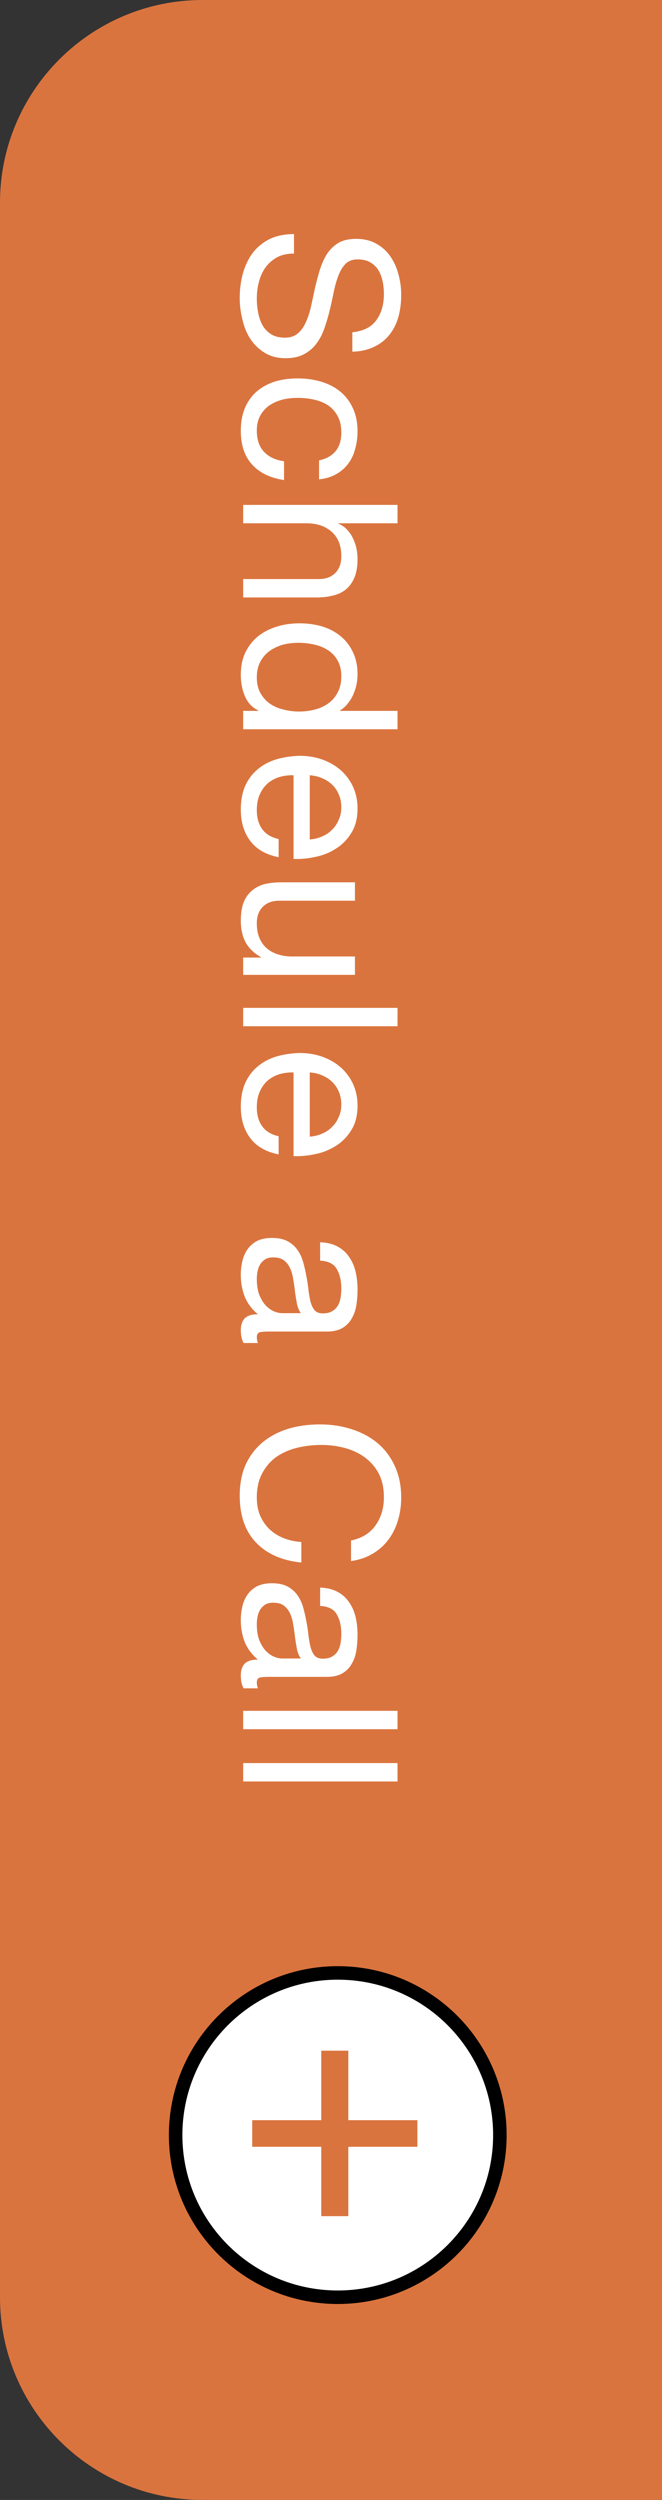
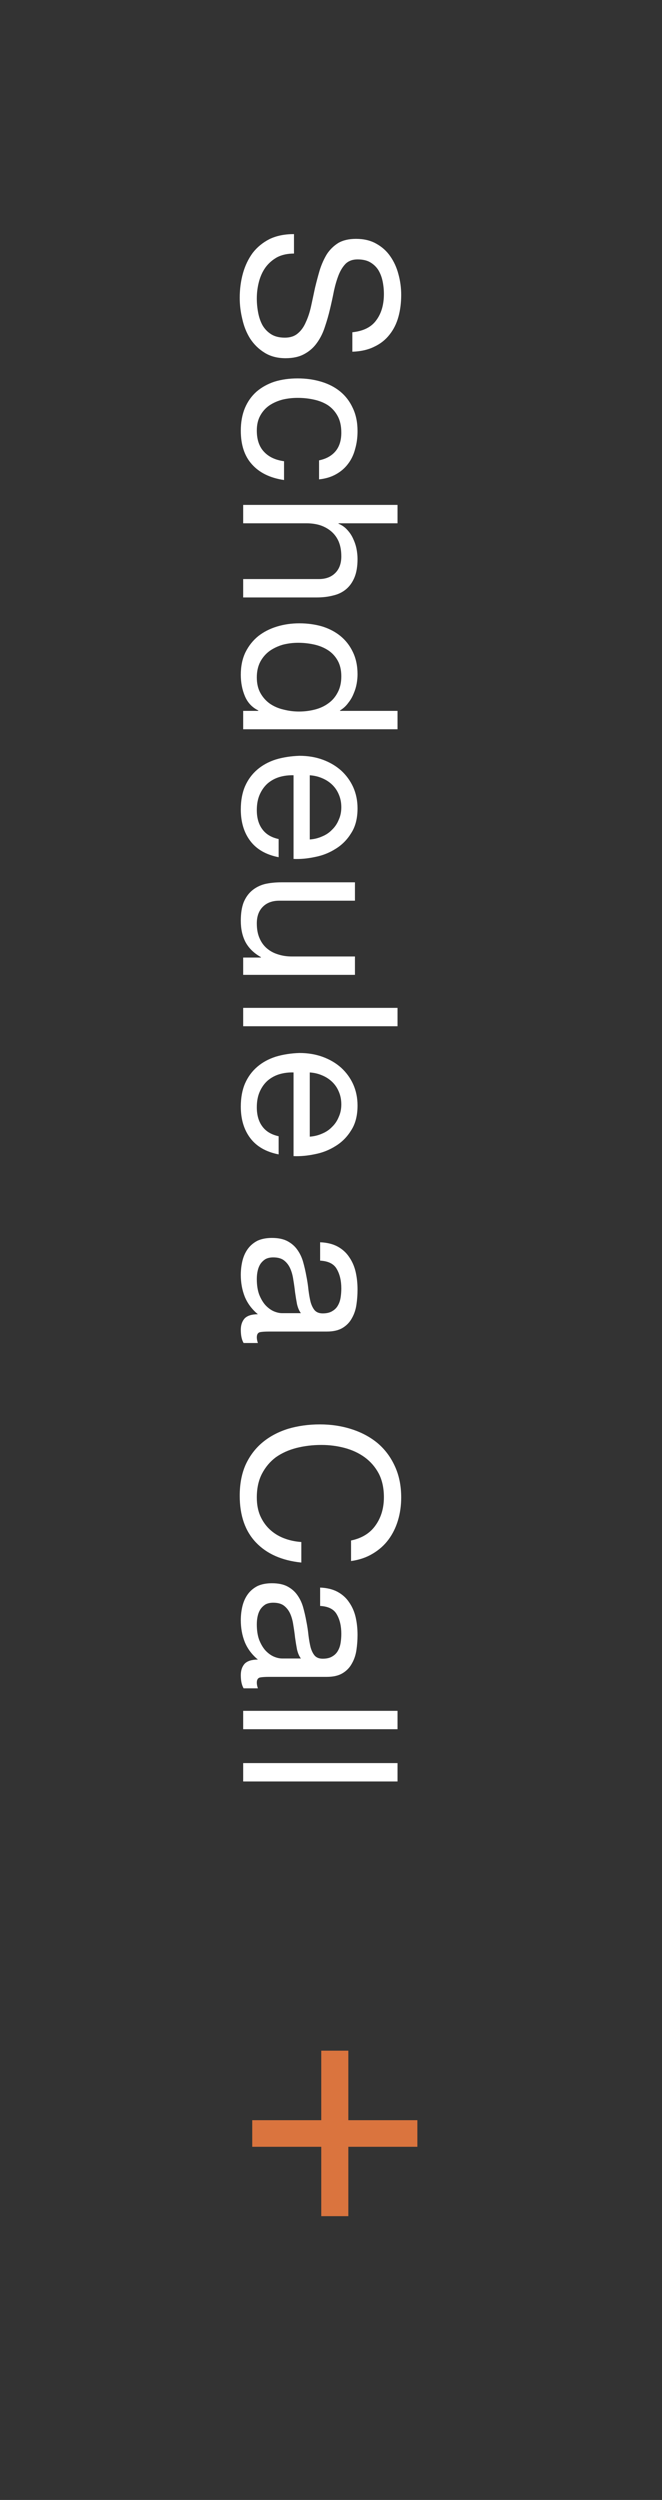
<svg xmlns="http://www.w3.org/2000/svg" width="49" height="185" viewBox="0 0 49 185" fill="none">
  <rect x="0" y="0" width="49" height="185" fill="#333333" stroke="none" />
-   <path fill-rule="evenodd" clip-rule="evenodd" d="M15 0C6.716 0 0 6.716 0 15V170C0 178.284 6.716 185 15 185H24H34H49V170V15V0H34H24H15Z" fill="#DA743E" />
-   <path d="M13 158C13 151.373 18.373 146 25 146C31.627 146 37 151.373 37 158C37 164.627 31.627 170 25 170C18.373 170 13 164.627 13 158Z" fill="white" />
-   <path d="M13 158C13 151.373 18.373 146 25 146C31.627 146 37 151.373 37 158C37 164.627 31.627 170 25 170C18.373 170 13 164.627 13 158Z" stroke="black" />
  <path d="M18.67 158.867V156.898H23.779V151.754H25.783V156.898H30.893V158.867H25.783V164H23.779V158.867H18.67Z" fill="#DA743E" />
  <path d="M26.08 24.588C26.901 24.502 27.493 24.204 27.856 23.692C28.229 23.19 28.416 22.545 28.416 21.756C28.416 21.436 28.384 21.121 28.32 20.812C28.256 20.502 28.149 20.225 28 19.98C27.851 19.745 27.648 19.553 27.392 19.404C27.147 19.265 26.837 19.196 26.464 19.196C26.112 19.196 25.824 19.297 25.6 19.5C25.387 19.713 25.211 19.99 25.072 20.332C24.933 20.684 24.816 21.078 24.72 21.516C24.635 21.953 24.539 22.396 24.432 22.844C24.325 23.302 24.197 23.75 24.048 24.188C23.909 24.625 23.717 25.014 23.472 25.356C23.227 25.708 22.917 25.985 22.544 26.188C22.171 26.401 21.701 26.508 21.136 26.508C20.528 26.508 20.005 26.369 19.568 26.092C19.141 25.825 18.789 25.478 18.512 25.052C18.245 24.625 18.053 24.145 17.936 23.612C17.808 23.089 17.744 22.566 17.744 22.044C17.744 21.404 17.824 20.796 17.984 20.22C18.144 19.654 18.384 19.153 18.704 18.716C19.035 18.289 19.451 17.948 19.952 17.692C20.464 17.446 21.067 17.324 21.76 17.324V18.764C21.28 18.764 20.864 18.854 20.512 19.036C20.171 19.228 19.888 19.473 19.664 19.772C19.44 20.081 19.275 20.438 19.168 20.844C19.061 21.249 19.008 21.665 19.008 22.092C19.008 22.433 19.04 22.774 19.104 23.116C19.168 23.468 19.275 23.782 19.424 24.06C19.584 24.337 19.797 24.561 20.064 24.732C20.331 24.902 20.672 24.988 21.088 24.988C21.483 24.988 21.803 24.881 22.048 24.668C22.293 24.465 22.491 24.188 22.64 23.836C22.8 23.494 22.928 23.105 23.024 22.668C23.12 22.23 23.216 21.782 23.312 21.324C23.419 20.876 23.536 20.433 23.664 19.996C23.803 19.558 23.979 19.164 24.192 18.812C24.416 18.47 24.699 18.193 25.04 17.98C25.392 17.777 25.829 17.676 26.352 17.676C26.928 17.676 27.424 17.793 27.84 18.028C28.267 18.262 28.613 18.572 28.88 18.956C29.157 19.35 29.36 19.793 29.488 20.284C29.627 20.785 29.696 21.297 29.696 21.82C29.696 22.406 29.627 22.95 29.488 23.452C29.349 23.953 29.131 24.39 28.832 24.764C28.533 25.148 28.155 25.446 27.696 25.66C27.248 25.884 26.709 26.006 26.08 26.028V24.588ZM23.616 34.067C24.139 33.96 24.544 33.736 24.832 33.395C25.12 33.053 25.264 32.595 25.264 32.019C25.264 31.528 25.173 31.117 24.992 30.787C24.811 30.456 24.571 30.189 24.272 29.987C23.973 29.795 23.627 29.656 23.232 29.571C22.848 29.485 22.448 29.443 22.032 29.443C21.648 29.443 21.275 29.485 20.912 29.571C20.549 29.667 20.224 29.811 19.936 30.003C19.659 30.195 19.435 30.445 19.264 30.755C19.093 31.064 19.008 31.432 19.008 31.859C19.008 32.531 19.184 33.053 19.536 33.427C19.888 33.811 20.384 34.045 21.024 34.131V35.523C20 35.373 19.211 34.989 18.656 34.371C18.101 33.763 17.824 32.931 17.824 31.875C17.824 31.245 17.925 30.685 18.128 30.195C18.331 29.715 18.619 29.309 18.992 28.979C19.365 28.659 19.808 28.413 20.32 28.243C20.843 28.083 21.413 28.003 22.032 28.003C22.651 28.003 23.227 28.083 23.76 28.243C24.304 28.403 24.773 28.643 25.168 28.963C25.573 29.293 25.888 29.704 26.112 30.195C26.347 30.685 26.464 31.256 26.464 31.907C26.464 32.376 26.405 32.813 26.288 33.219C26.181 33.635 26.011 33.997 25.776 34.307C25.541 34.627 25.243 34.888 24.88 35.091C24.528 35.293 24.107 35.421 23.616 35.475V34.067ZM29.424 37.364V38.724H25.056V38.756C25.312 38.863 25.525 39.012 25.696 39.204C25.877 39.396 26.021 39.61 26.128 39.844C26.245 40.09 26.331 40.34 26.384 40.596C26.437 40.863 26.464 41.119 26.464 41.364C26.464 41.908 26.389 42.362 26.24 42.724C26.091 43.087 25.883 43.38 25.616 43.604C25.349 43.828 25.029 43.983 24.656 44.068C24.293 44.164 23.888 44.212 23.44 44.212H18V42.852H23.6C24.112 42.852 24.517 42.703 24.816 42.404C25.115 42.106 25.264 41.695 25.264 41.172C25.264 40.756 25.2 40.394 25.072 40.084C24.944 39.786 24.763 39.535 24.528 39.332C24.293 39.13 24.016 38.975 23.696 38.868C23.387 38.772 23.045 38.724 22.672 38.724H18V37.364H29.424ZM22.064 47.567C21.68 47.567 21.301 47.615 20.928 47.711C20.565 47.818 20.24 47.972 19.952 48.175C19.664 48.388 19.435 48.655 19.264 48.975C19.093 49.306 19.008 49.69 19.008 50.127C19.008 50.586 19.099 50.975 19.28 51.295C19.461 51.615 19.696 51.876 19.984 52.079C20.283 52.282 20.619 52.426 20.992 52.511C21.365 52.607 21.744 52.655 22.128 52.655C22.533 52.655 22.923 52.607 23.296 52.511C23.68 52.415 24.016 52.26 24.304 52.047C24.592 51.844 24.821 51.578 24.992 51.247C25.173 50.916 25.264 50.516 25.264 50.047C25.264 49.588 25.173 49.199 24.992 48.879C24.811 48.559 24.571 48.303 24.272 48.111C23.973 47.919 23.632 47.78 23.248 47.695C22.864 47.61 22.469 47.567 22.064 47.567ZM18 53.967V52.607H19.12V52.575C18.661 52.351 18.331 51.999 18.128 51.519C17.925 51.039 17.824 50.511 17.824 49.935C17.824 49.295 17.941 48.735 18.176 48.255C18.411 47.786 18.725 47.391 19.12 47.071C19.515 46.762 19.973 46.527 20.496 46.367C21.019 46.207 21.573 46.127 22.16 46.127C22.747 46.127 23.301 46.202 23.824 46.351C24.347 46.511 24.8 46.746 25.184 47.055C25.579 47.375 25.888 47.77 26.112 48.239C26.347 48.719 26.464 49.274 26.464 49.903C26.464 50.116 26.443 50.346 26.4 50.591C26.357 50.836 26.283 51.082 26.176 51.327C26.08 51.572 25.947 51.802 25.776 52.015C25.616 52.239 25.413 52.426 25.168 52.575V52.607H29.424V53.967H18ZM22.928 62.123C23.248 62.102 23.552 62.027 23.84 61.899C24.128 61.782 24.373 61.617 24.576 61.403C24.789 61.201 24.955 60.955 25.072 60.667C25.2 60.39 25.264 60.081 25.264 59.739C25.264 59.387 25.2 59.067 25.072 58.779C24.955 58.502 24.789 58.262 24.576 58.059C24.363 57.857 24.112 57.697 23.824 57.579C23.547 57.462 23.248 57.393 22.928 57.371L22.928 62.123ZM20.624 63.435C19.696 63.254 18.997 62.854 18.528 62.235C18.059 61.617 17.824 60.838 17.824 59.899C17.824 59.238 17.931 58.662 18.144 58.171C18.357 57.691 18.656 57.286 19.04 56.955C19.424 56.625 19.883 56.374 20.416 56.203C20.949 56.043 21.531 55.953 22.16 55.931C22.789 55.931 23.365 56.027 23.888 56.219C24.411 56.411 24.864 56.678 25.248 57.019C25.632 57.371 25.931 57.782 26.144 58.251C26.357 58.731 26.464 59.254 26.464 59.819C26.464 60.555 26.309 61.163 26 61.643C25.701 62.134 25.317 62.523 24.848 62.811C24.379 63.11 23.867 63.313 23.312 63.419C22.757 63.537 22.229 63.585 21.728 63.563L21.728 57.371C21.365 57.361 21.019 57.403 20.688 57.499C20.368 57.595 20.08 57.75 19.824 57.963C19.579 58.177 19.381 58.449 19.232 58.779C19.083 59.11 19.008 59.499 19.008 59.947C19.008 60.523 19.141 60.993 19.408 61.355C19.675 61.729 20.08 61.974 20.624 62.091V63.435ZM18 72.141V70.861H19.312V70.829C18.8 70.541 18.421 70.173 18.176 69.725C17.941 69.277 17.824 68.749 17.824 68.141C17.824 67.597 17.893 67.144 18.032 66.781C18.181 66.418 18.389 66.125 18.656 65.901C18.923 65.677 19.237 65.517 19.6 65.421C19.973 65.336 20.384 65.293 20.832 65.293H26.272V66.653H20.672C20.16 66.653 19.755 66.802 19.456 67.101C19.157 67.4 19.008 67.81 19.008 68.333C19.008 68.749 19.072 69.106 19.2 69.405C19.328 69.714 19.509 69.97 19.744 70.173C19.979 70.376 20.251 70.525 20.56 70.621C20.88 70.728 21.227 70.781 21.6 70.781H26.272V72.141H18ZM29.424 74.584V75.944H18V74.584H29.424ZM22.928 84.115C23.248 84.093 23.552 84.019 23.84 83.891C24.128 83.773 24.373 83.608 24.576 83.395C24.789 83.192 24.955 82.947 25.072 82.659C25.2 82.381 25.264 82.072 25.264 81.731C25.264 81.379 25.2 81.059 25.072 80.771C24.955 80.493 24.789 80.253 24.576 80.051C24.363 79.848 24.112 79.688 23.824 79.571C23.547 79.453 23.248 79.384 22.928 79.363V84.115ZM20.624 85.427C19.696 85.245 18.997 84.845 18.528 84.227C18.059 83.608 17.824 82.829 17.824 81.891C17.824 81.229 17.931 80.653 18.144 80.163C18.357 79.683 18.656 79.277 19.04 78.947C19.424 78.616 19.883 78.365 20.416 78.195C20.949 78.035 21.531 77.944 22.16 77.923C22.789 77.923 23.365 78.019 23.888 78.211C24.411 78.403 24.864 78.669 25.248 79.011C25.632 79.363 25.931 79.773 26.144 80.243C26.357 80.723 26.464 81.245 26.464 81.811C26.464 82.547 26.309 83.155 26 83.635C25.701 84.125 25.317 84.515 24.848 84.803C24.379 85.101 23.867 85.304 23.312 85.411C22.757 85.528 22.229 85.576 21.728 85.555V79.363C21.365 79.352 21.019 79.395 20.688 79.491C20.368 79.587 20.08 79.741 19.824 79.955C19.579 80.168 19.381 80.44 19.232 80.771C19.083 81.101 19.008 81.491 19.008 81.939C19.008 82.515 19.141 82.984 19.408 83.347C19.675 83.72 20.08 83.965 20.624 84.083V85.427ZM18.032 99.385C17.893 99.151 17.824 98.826 17.824 98.409C17.824 98.058 17.92 97.775 18.112 97.561C18.315 97.359 18.64 97.257 19.088 97.257C18.64 96.884 18.315 96.447 18.112 95.945C17.92 95.455 17.824 94.921 17.824 94.346C17.824 93.972 17.867 93.615 17.952 93.273C18.037 92.943 18.171 92.655 18.352 92.409C18.533 92.164 18.768 91.967 19.056 91.817C19.355 91.679 19.712 91.609 20.128 91.609C20.597 91.609 20.981 91.689 21.28 91.85C21.579 92.01 21.819 92.218 22 92.474C22.192 92.74 22.336 93.039 22.432 93.37C22.528 93.711 22.608 94.058 22.672 94.409C22.747 94.783 22.8 95.135 22.832 95.466C22.875 95.807 22.928 96.106 22.992 96.362C23.067 96.618 23.168 96.82 23.296 96.969C23.435 97.119 23.632 97.194 23.888 97.194C24.187 97.194 24.427 97.135 24.608 97.017C24.789 96.911 24.928 96.767 25.024 96.585C25.12 96.415 25.184 96.218 25.216 95.993C25.248 95.78 25.264 95.567 25.264 95.353C25.264 94.778 25.152 94.297 24.928 93.913C24.715 93.529 24.304 93.322 23.696 93.29V91.93C24.208 91.951 24.64 92.058 24.992 92.249C25.344 92.442 25.627 92.698 25.84 93.017C26.064 93.338 26.224 93.7 26.32 94.106C26.416 94.522 26.464 94.964 26.464 95.433C26.464 95.807 26.437 96.175 26.384 96.537C26.331 96.911 26.219 97.247 26.048 97.546C25.888 97.844 25.659 98.084 25.36 98.266C25.061 98.447 24.672 98.537 24.192 98.537H19.936C19.616 98.537 19.381 98.553 19.232 98.585C19.083 98.628 19.008 98.756 19.008 98.969C19.008 99.087 19.035 99.225 19.088 99.385H18.032ZM22.272 97.177C22.144 97.007 22.048 96.783 21.984 96.505C21.931 96.228 21.883 95.935 21.84 95.626C21.808 95.327 21.765 95.023 21.712 94.713C21.669 94.404 21.595 94.127 21.488 93.882C21.381 93.636 21.227 93.433 21.024 93.273C20.832 93.124 20.565 93.049 20.224 93.049C20 93.049 19.808 93.092 19.648 93.177C19.499 93.273 19.376 93.391 19.28 93.529C19.184 93.679 19.115 93.85 19.072 94.041C19.029 94.234 19.008 94.436 19.008 94.65C19.008 95.097 19.067 95.481 19.184 95.802C19.312 96.121 19.467 96.383 19.648 96.585C19.84 96.788 20.043 96.938 20.256 97.034C20.48 97.129 20.688 97.177 20.88 97.177H22.272ZM25.984 114C26.795 113.83 27.403 113.451 27.808 112.864C28.213 112.288 28.416 111.6 28.416 110.8C28.416 110.118 28.288 109.531 28.032 109.04C27.776 108.56 27.429 108.16 26.992 107.84C26.565 107.531 26.075 107.302 25.52 107.152C24.965 107.003 24.389 106.928 23.792 106.928C23.141 106.928 22.523 107.003 21.936 107.152C21.36 107.302 20.853 107.531 20.416 107.84C19.989 108.16 19.648 108.566 19.392 109.056C19.136 109.547 19.008 110.134 19.008 110.816C19.008 111.318 19.088 111.76 19.248 112.144C19.419 112.539 19.648 112.875 19.936 113.152C20.235 113.44 20.587 113.664 20.992 113.824C21.397 113.984 21.835 114.08 22.304 114.112V115.632C20.864 115.483 19.744 114.987 18.944 114.144C18.144 113.302 17.744 112.15 17.744 110.688C17.744 109.803 17.893 109.03 18.192 108.368C18.501 107.707 18.923 107.158 19.456 106.72C19.989 106.283 20.619 105.952 21.344 105.728C22.069 105.515 22.848 105.408 23.68 105.408C24.512 105.408 25.291 105.526 26.016 105.76C26.752 105.995 27.392 106.336 27.936 106.784C28.48 107.243 28.907 107.808 29.216 108.48C29.536 109.163 29.696 109.942 29.696 110.816C29.696 111.414 29.616 111.979 29.456 112.512C29.296 113.046 29.061 113.52 28.752 113.936C28.443 114.352 28.053 114.699 27.584 114.976C27.125 115.254 26.592 115.435 25.984 115.52V114ZM18.032 124.939C17.893 124.705 17.824 124.379 17.824 123.963C17.824 123.611 17.92 123.329 18.112 123.115C18.315 122.913 18.64 122.811 19.088 122.811C18.64 122.438 18.315 122.001 18.112 121.499C17.92 121.009 17.824 120.475 17.824 119.899C17.824 119.526 17.867 119.169 17.952 118.827C18.037 118.497 18.171 118.209 18.352 117.963C18.533 117.718 18.768 117.521 19.056 117.371C19.355 117.233 19.712 117.163 20.128 117.163C20.597 117.163 20.981 117.243 21.28 117.403C21.579 117.563 21.819 117.771 22 118.027C22.192 118.294 22.336 118.593 22.432 118.923C22.528 119.265 22.608 119.611 22.672 119.963C22.747 120.337 22.8 120.689 22.832 121.019C22.875 121.361 22.928 121.659 22.992 121.915C23.067 122.171 23.168 122.374 23.296 122.523C23.435 122.673 23.632 122.747 23.888 122.747C24.187 122.747 24.427 122.689 24.608 122.571C24.789 122.465 24.928 122.321 25.024 122.139C25.12 121.969 25.184 121.771 25.216 121.547C25.248 121.334 25.264 121.121 25.264 120.907C25.264 120.331 25.152 119.851 24.928 119.467C24.715 119.083 24.304 118.875 23.696 118.843V117.483C24.208 117.505 24.64 117.611 24.992 117.803C25.344 117.995 25.627 118.251 25.84 118.571C26.064 118.891 26.224 119.254 26.32 119.659C26.416 120.075 26.464 120.518 26.464 120.987C26.464 121.361 26.437 121.729 26.384 122.091C26.331 122.465 26.219 122.801 26.048 123.099C25.888 123.398 25.659 123.638 25.36 123.819C25.061 124.001 24.672 124.091 24.192 124.091H19.936C19.616 124.091 19.381 124.107 19.232 124.139C19.083 124.182 19.008 124.31 19.008 124.523C19.008 124.641 19.035 124.779 19.088 124.939H18.032ZM22.272 122.731C22.144 122.561 22.048 122.337 21.984 122.059C21.931 121.782 21.883 121.489 21.84 121.179C21.808 120.881 21.765 120.577 21.712 120.267C21.669 119.958 21.595 119.681 21.488 119.435C21.381 119.19 21.227 118.987 21.024 118.827C20.832 118.678 20.565 118.603 20.224 118.603C20 118.603 19.808 118.646 19.648 118.731C19.499 118.827 19.376 118.945 19.28 119.083C19.184 119.233 19.115 119.403 19.072 119.595C19.029 119.787 19.008 119.99 19.008 120.203C19.008 120.651 19.067 121.035 19.184 121.355C19.312 121.675 19.467 121.937 19.648 122.139C19.84 122.342 20.043 122.491 20.256 122.587C20.48 122.683 20.688 122.731 20.88 122.731H22.272ZM29.424 126.605V127.965H18V126.605H29.424ZM29.424 130.472V131.832H18V130.472H29.424Z" fill="white" />
</svg>